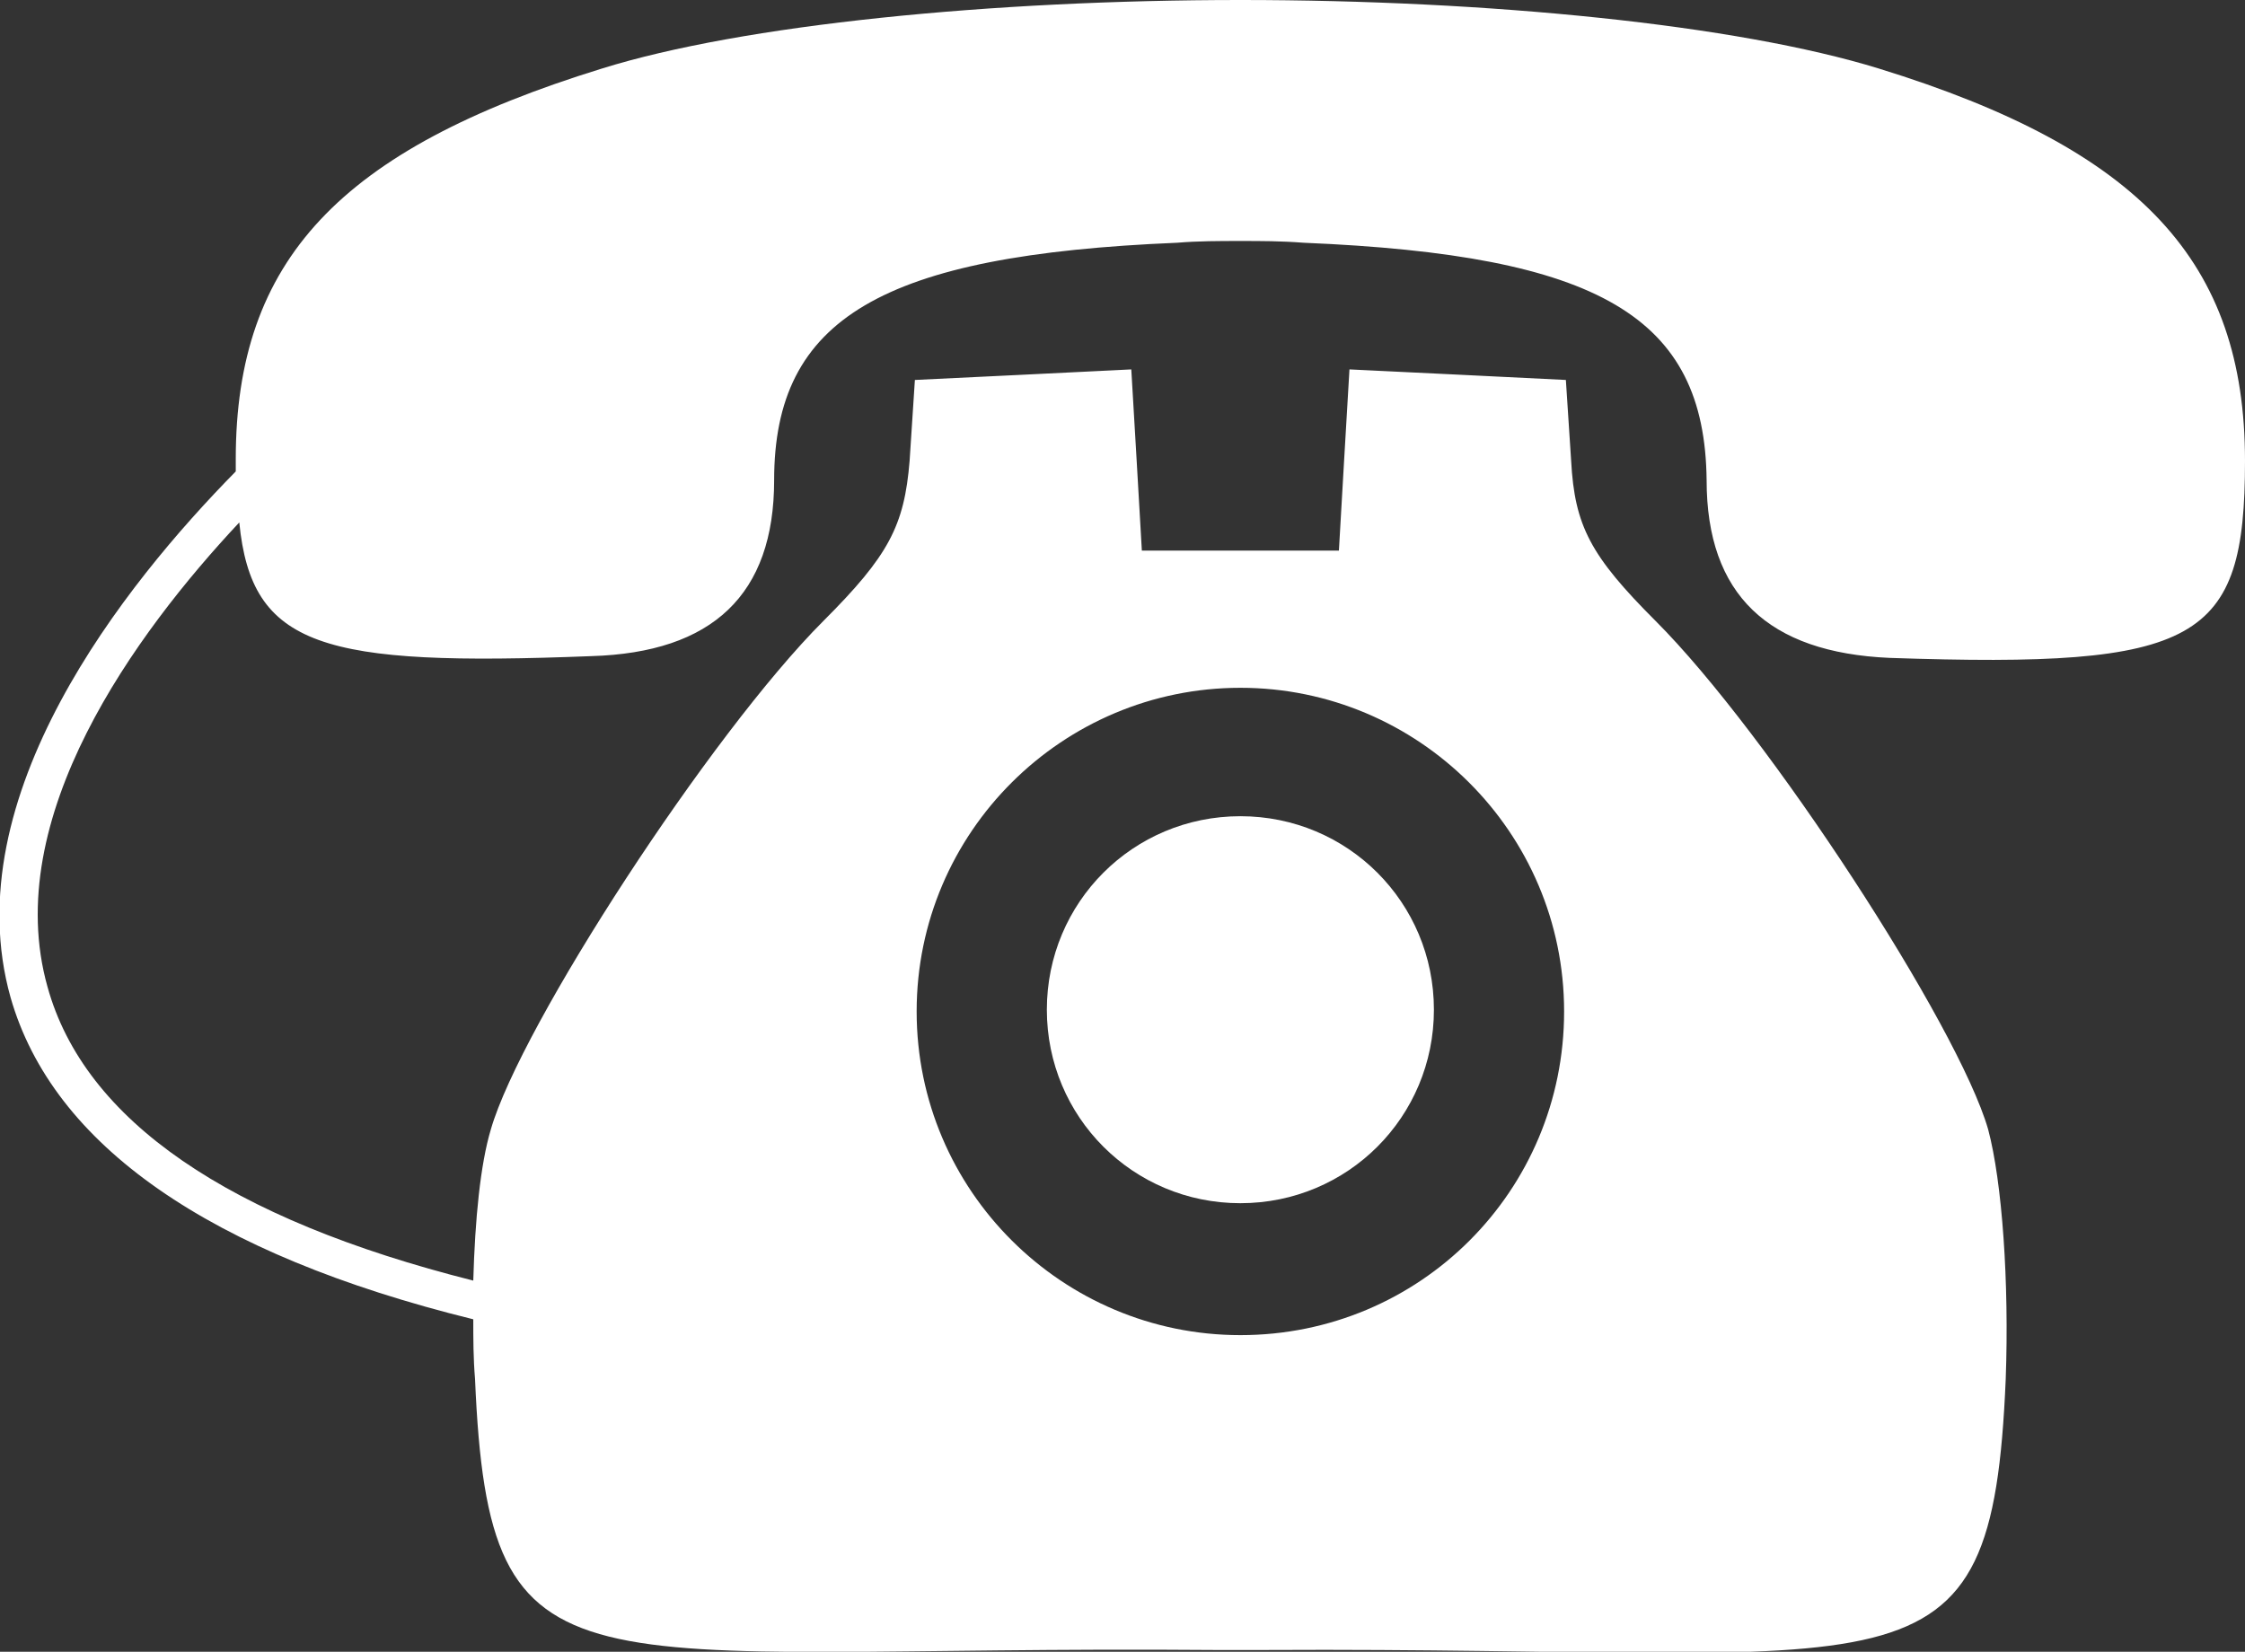
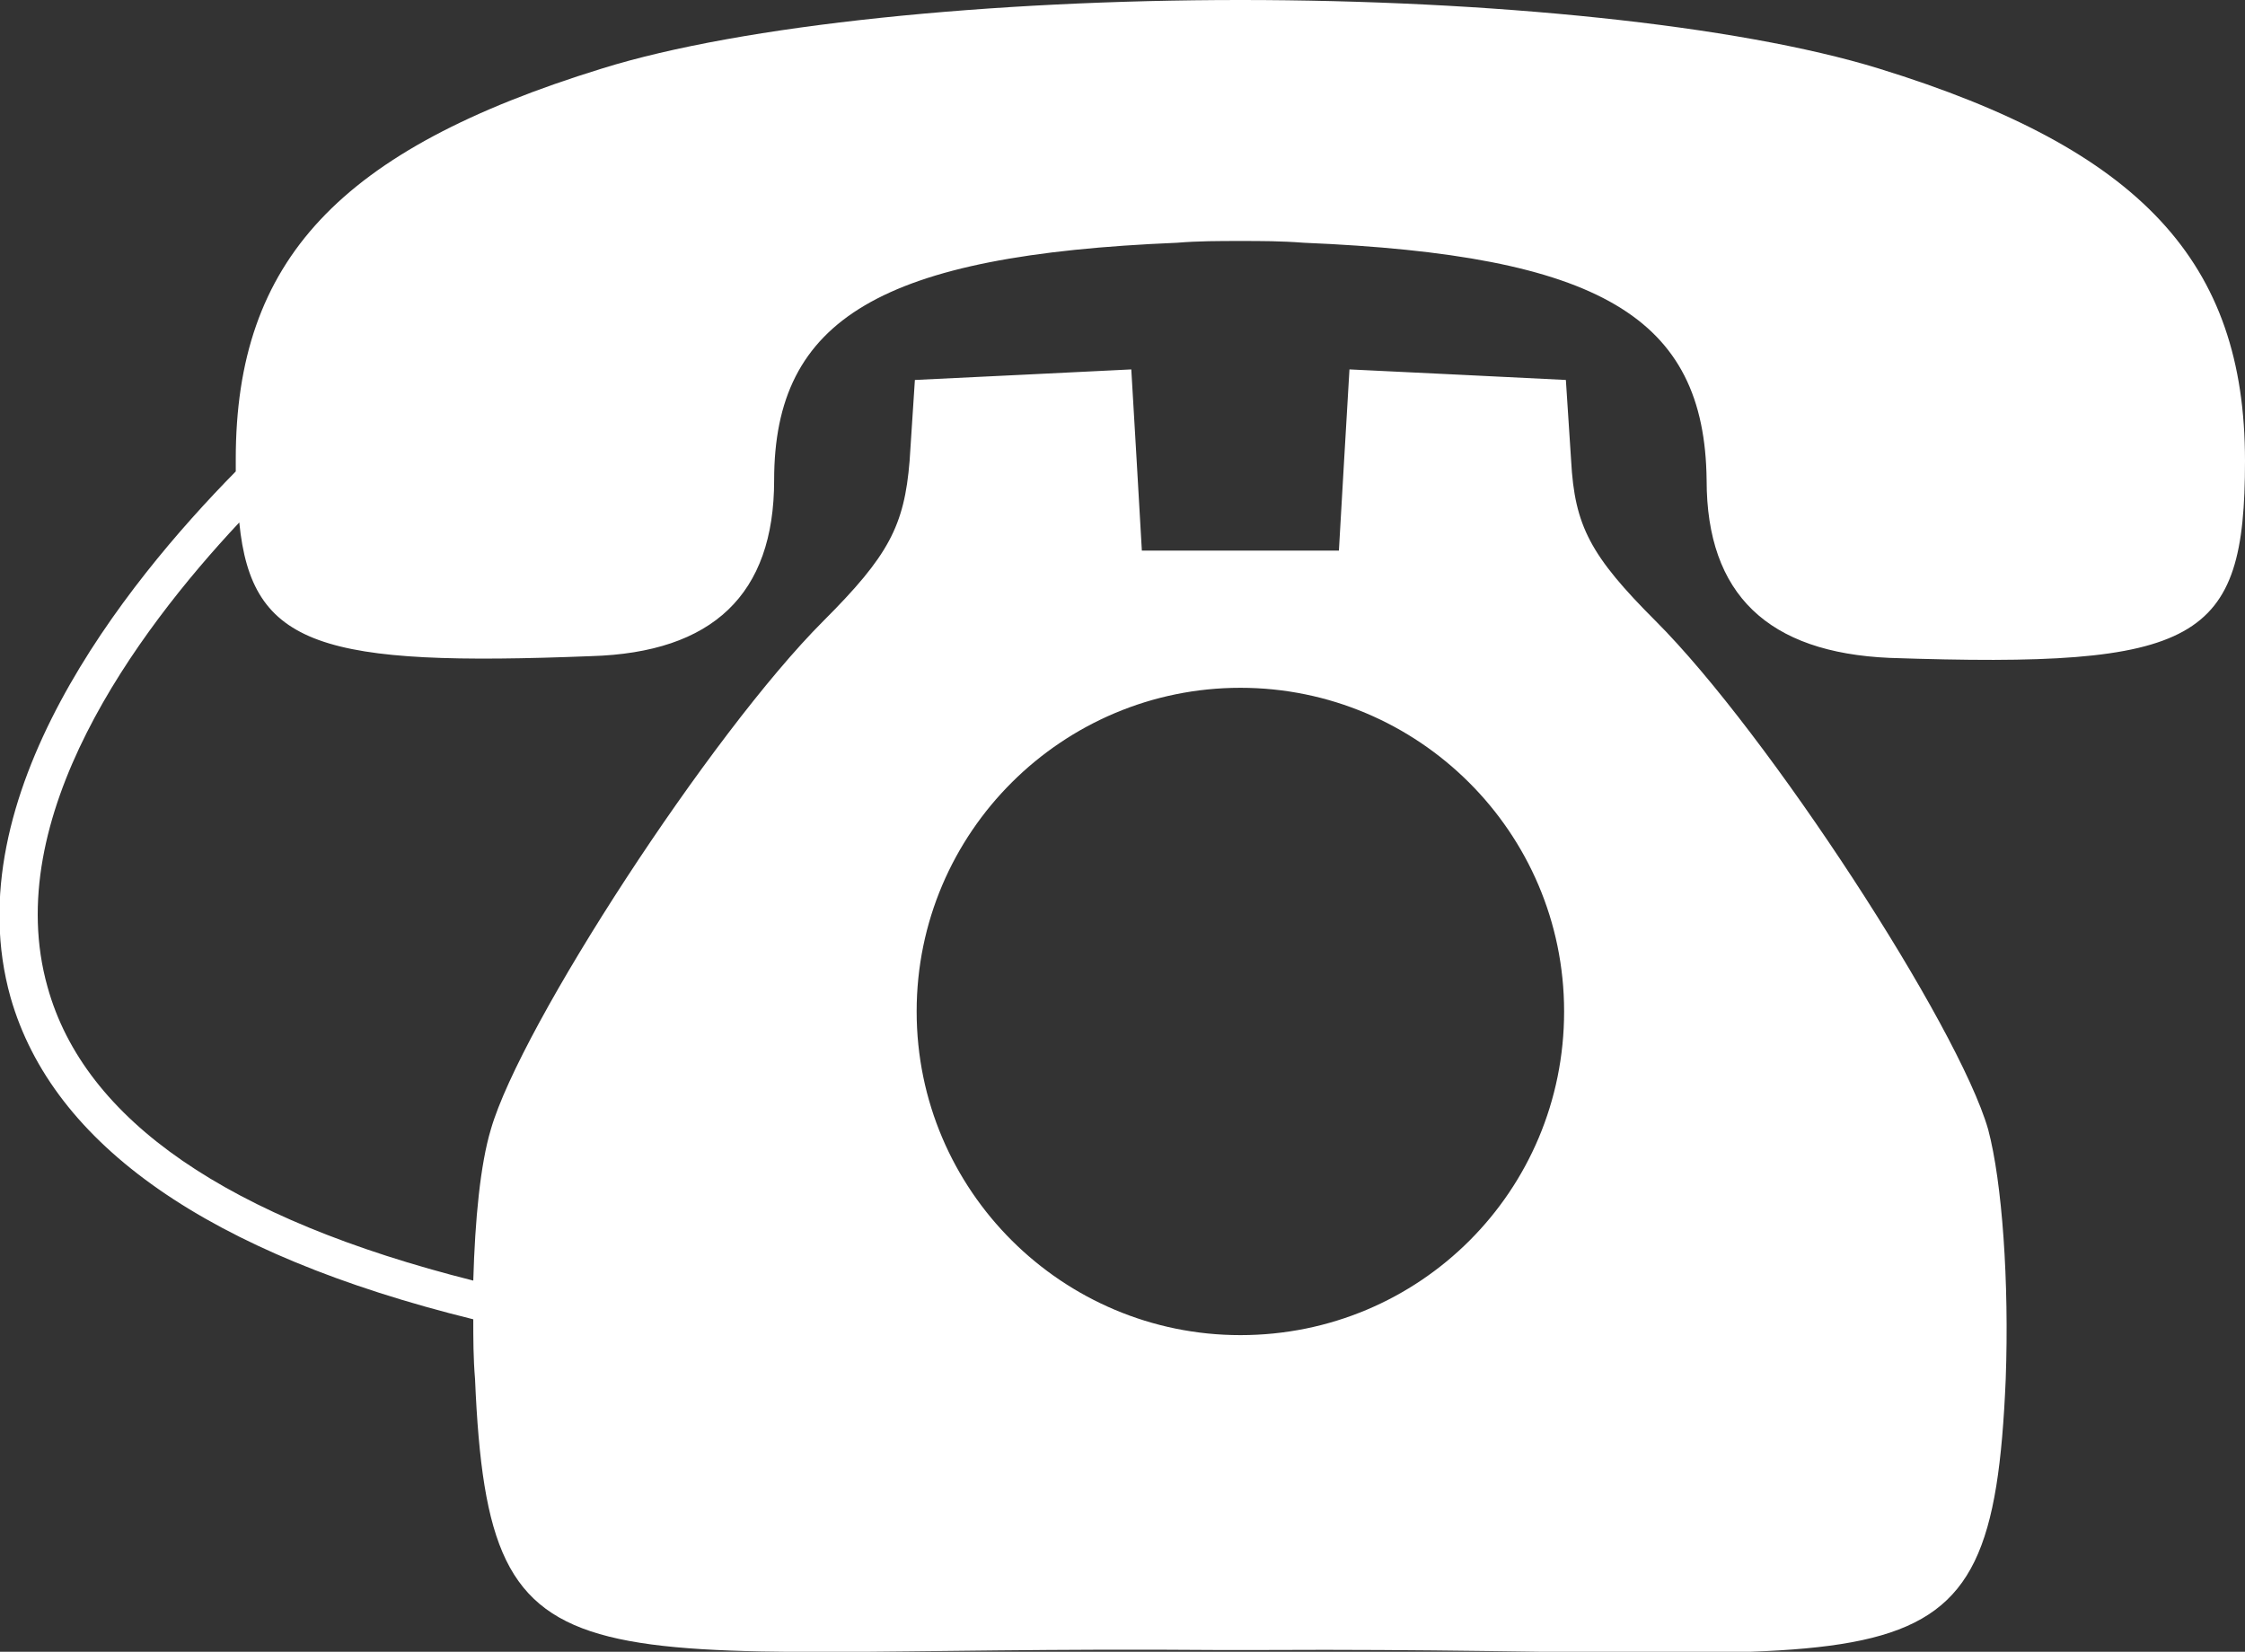
<svg xmlns="http://www.w3.org/2000/svg" version="1.1" id="Layer_1" x="0" y="0" viewBox="0 0 127.6 93.9" xml:space="preserve">
  <rect x="0" y="0" width="127.6" height="93.9" fill="#333333" stroke="none" />
  <style>.st0{fill:#fff}</style>
  <path class="st0" d="M33.6 37.3c6.9-.2 10.4-3.5 10.4-10 0-9.2 6.1-12.8 22.9-13.5 1.2-.1 2.4-.1 3.6-.1 1.2 0 2.3 0 3.6.1 16.8.7 22.8 4.2 22.9 13.5 0 6.5 3.5 9.8 10.4 10.1 17.6.6 20.2-.9 20.2-11.2 0-11.3-5.9-17.7-20.8-22.3C98.7 1.4 84.6 0 70.5 0 56.4 0 42.2 1.4 34.2 3.9 19.3 8.5 13.4 14.8 13.4 26.1v.7C7.1 33.2-2.6 45.3.6 56.7 3 65.1 11.9 71.3 26.9 75c0 1.1 0 2.2.1 3.4.8 18.8 5.5 15.1 42 15.4h3c36.5-.2 41.2 3.5 42-15.4.2-5.5-.2-11.2-1-14.2-1.7-5.9-12.5-22.5-18.9-28.9-3.7-3.7-4.6-5.4-4.8-9.1l-.3-4.6-6.1-.3-6.2-.3-.3 5.1-.3 5.2H64.9l-.3-5.2-.3-5.1-6.1.3-6.2.3-.3 4.6c-.3 3.7-1.2 5.4-4.9 9.1-6.4 6.4-17.2 23-18.9 28.9-.6 2-.9 5.1-1 8.6C13 69.3 4.8 63.7 2.7 56.1 0 46.5 7.7 36 13.6 29.7c.7 7.1 4.7 8.2 20 7.6zm36.9 1.8c10.1 0 18.4 8.2 18.4 18.4s-8.2 18.4-18.4 18.4c-10.1 0-18.4-8.2-18.4-18.4s8.3-18.4 18.4-18.4z" />
-   <path class="st0" d="M70.5 68.4c6.1 0 11-4.9 11-11s-4.9-11-11-11-11 4.9-11 11 4.9 11 11 11z" />
</svg>